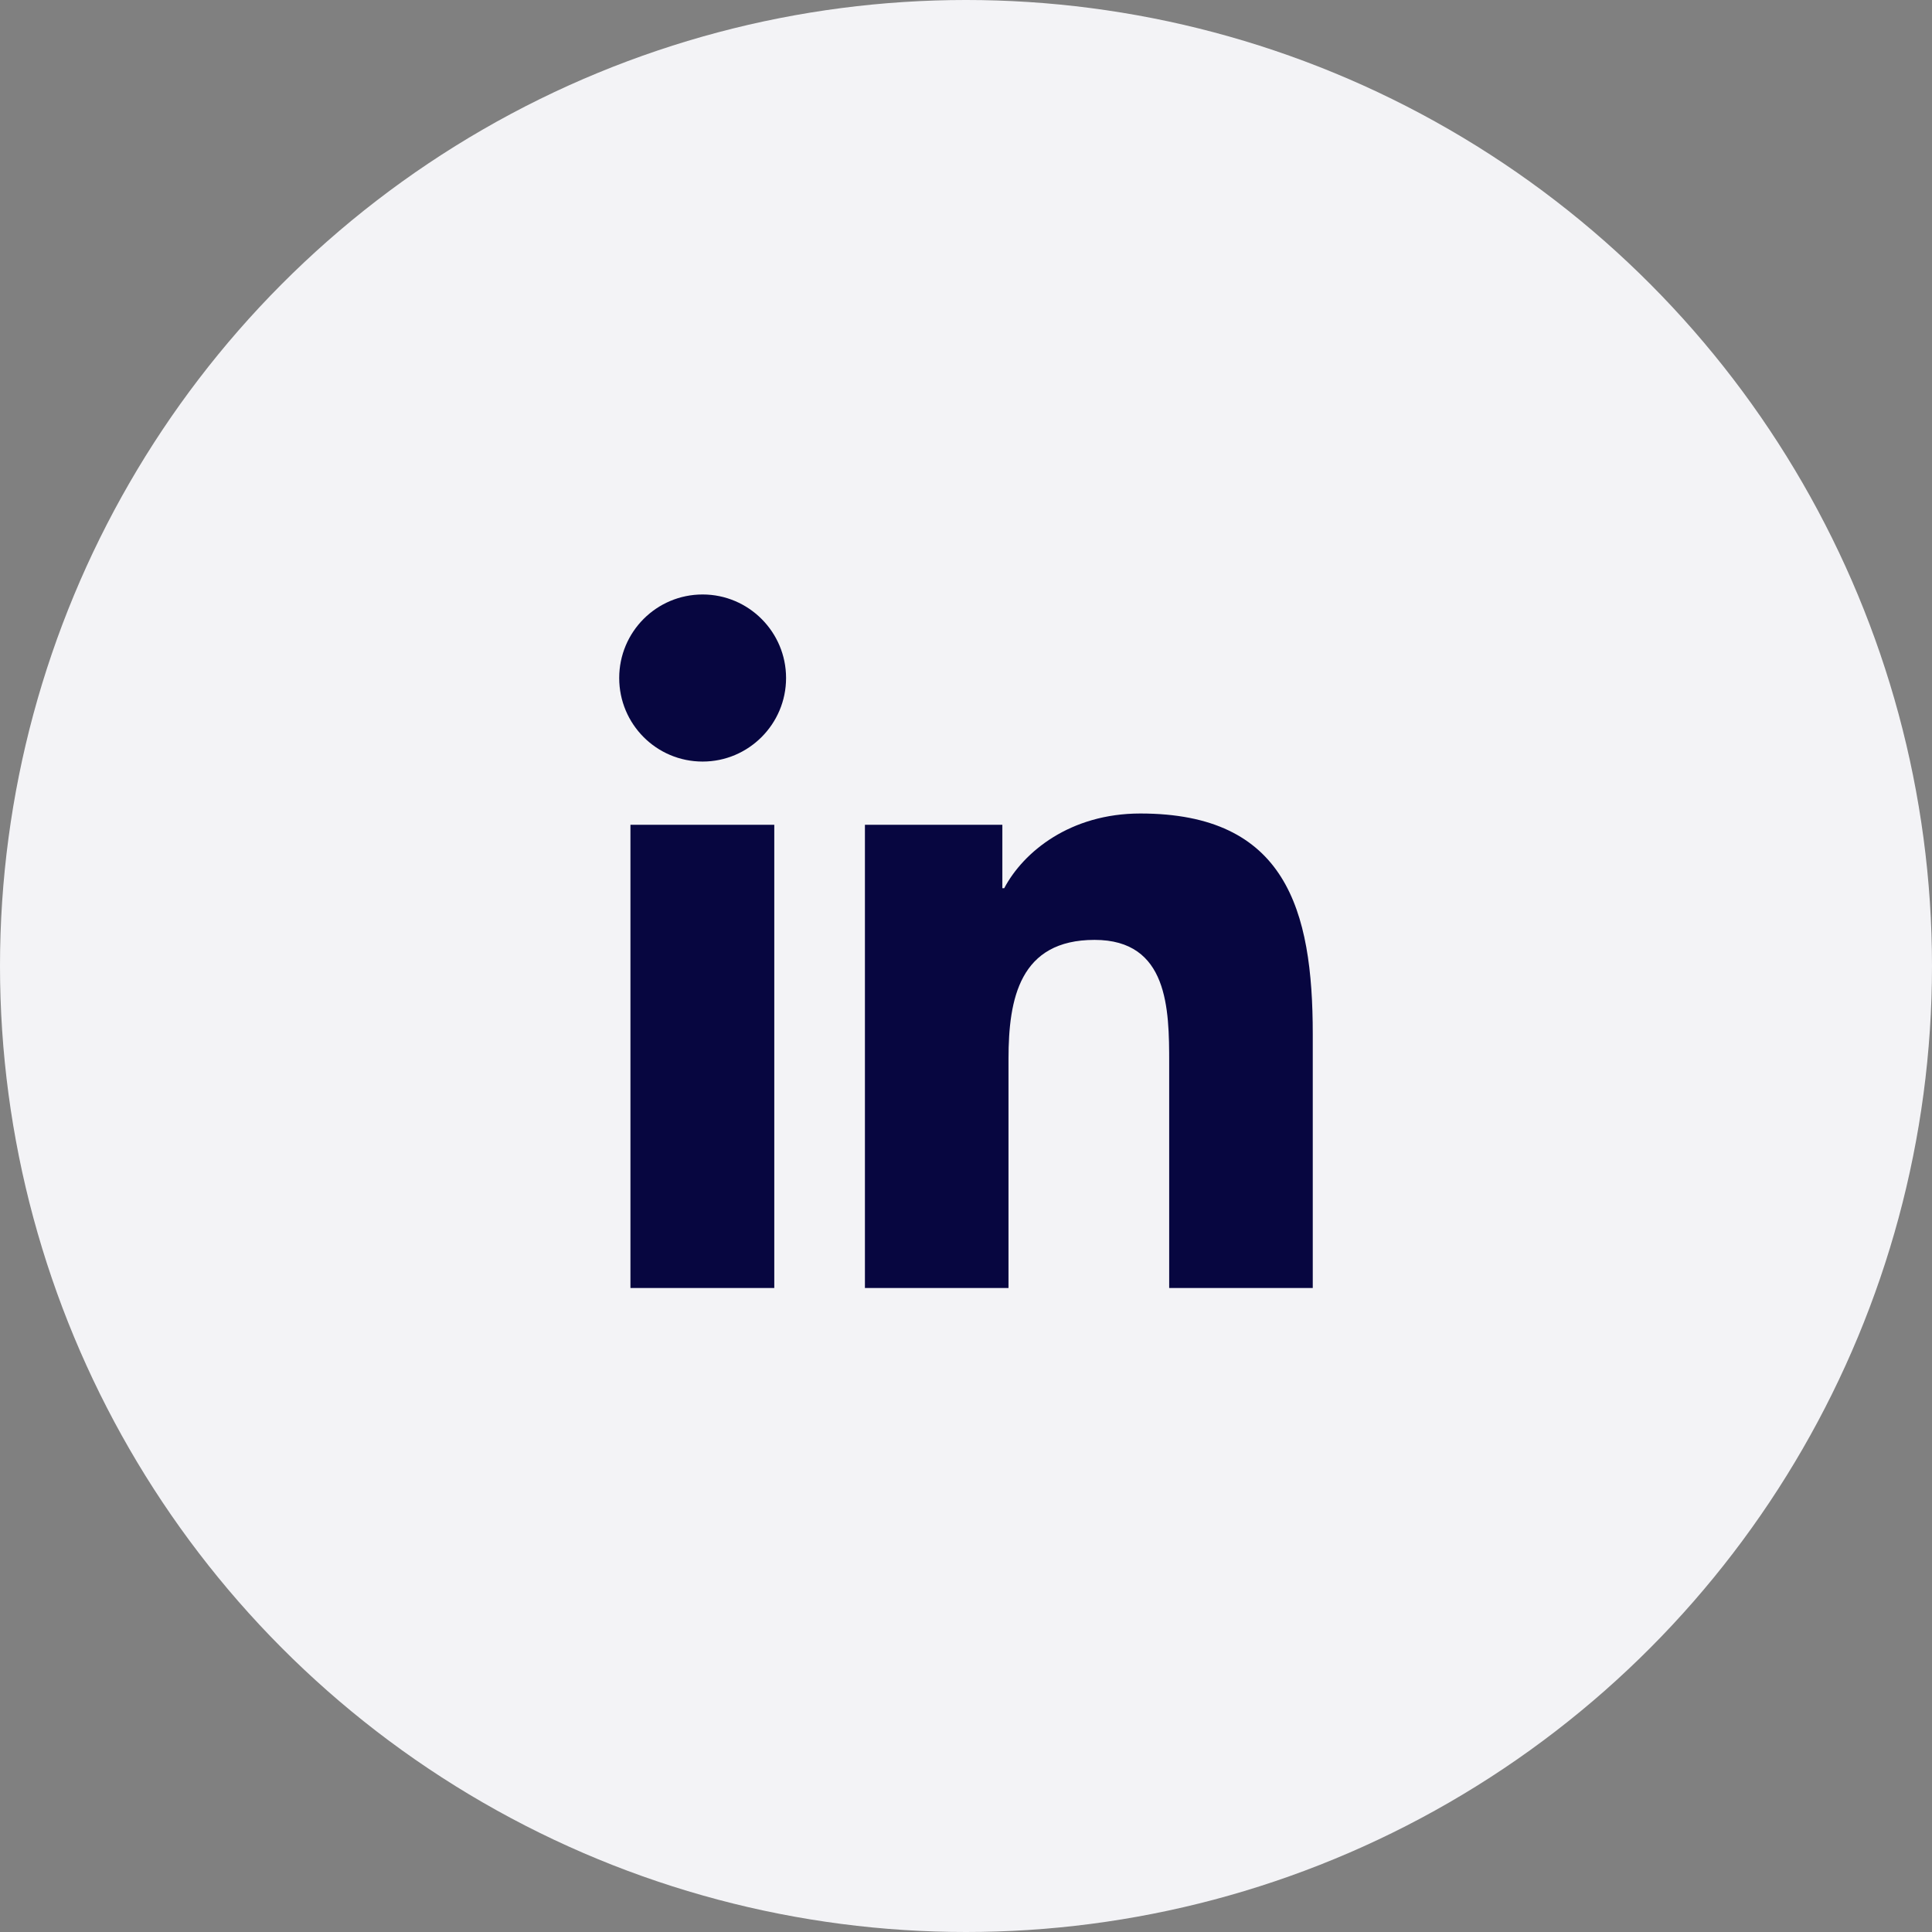
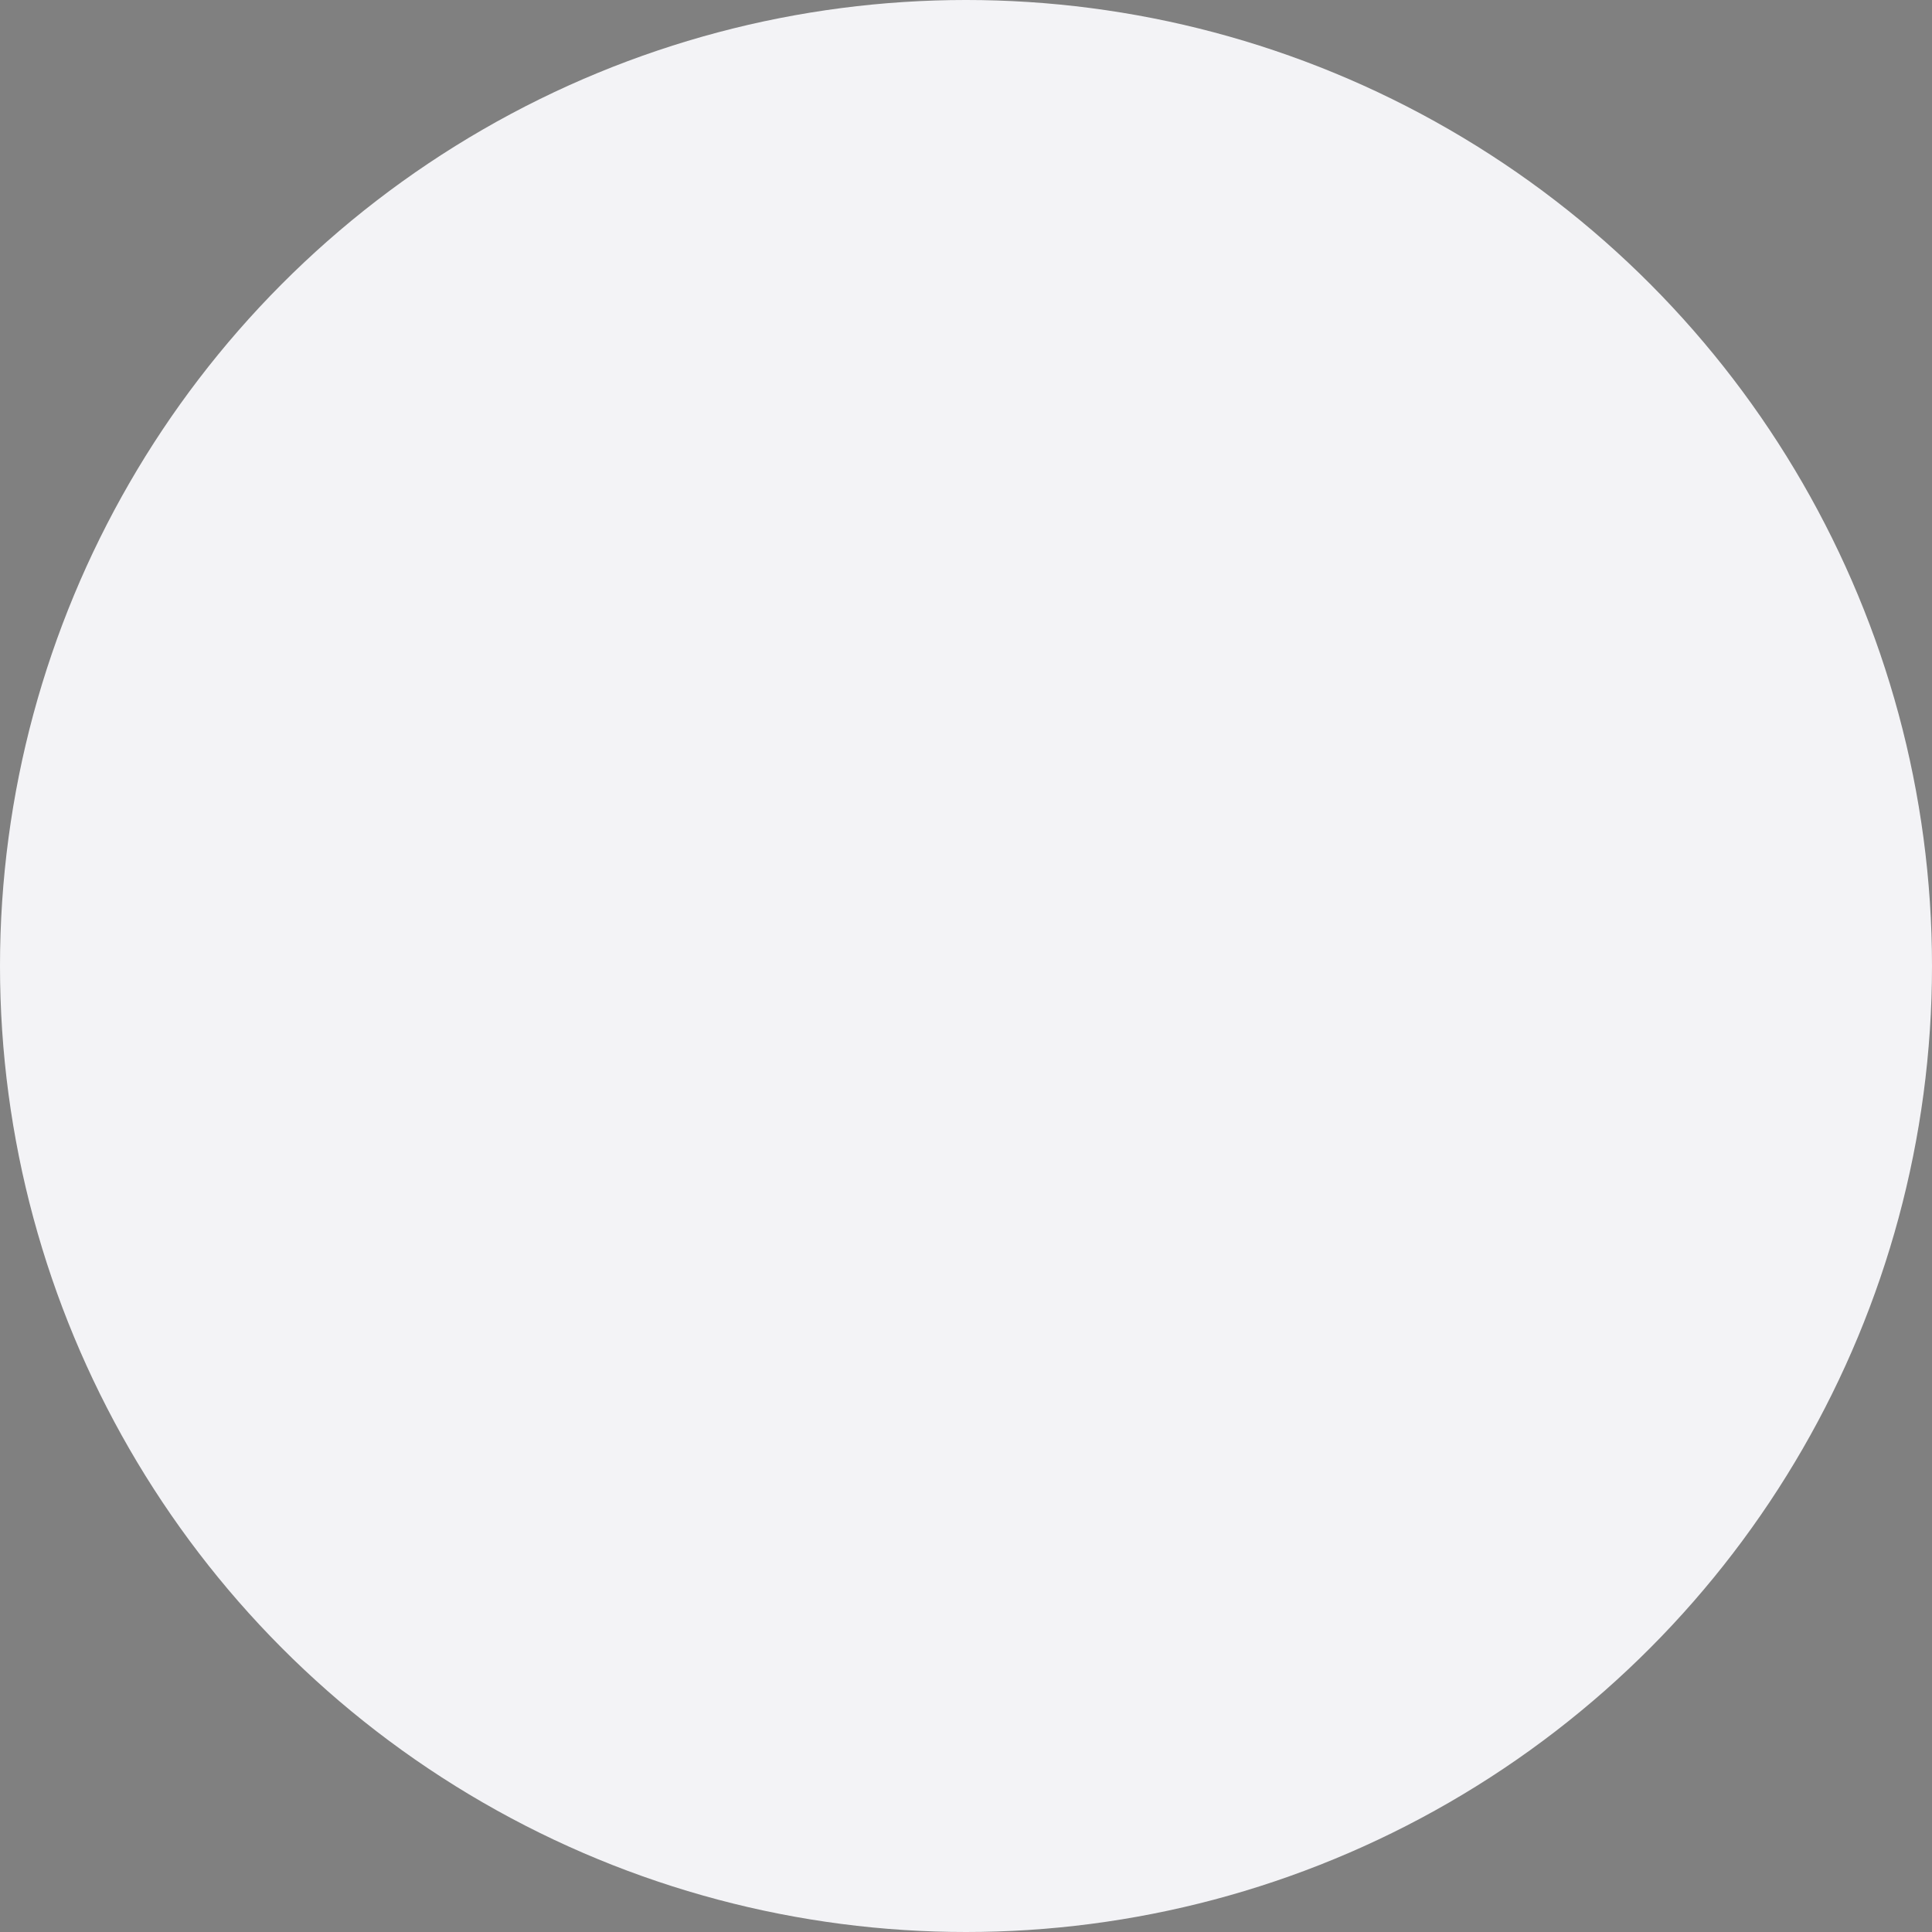
<svg xmlns="http://www.w3.org/2000/svg" width="60" height="60" viewBox="0 0 60 60" fill="none">
  <rect x="0" y="0" width="60" height="60" fill="#808080" stroke="none" />
  <g id="Linkedin">
    <circle id="Oval" cx="30" cy="30" r="30" fill="#F3F3F6" />
-     <path id="Linkedin_2" fill-rule="evenodd" clip-rule="evenodd" d="M24.046 25.614H19.579V40H24.046V25.614ZM24.412 21.056C24.412 19.626 23.249 18.462 21.821 18.462C20.385 18.462 19.23 19.626 19.23 21.056C19.23 22.487 20.385 23.651 21.821 23.651C23.249 23.651 24.412 22.487 24.412 21.056ZM31.129 25.614H26.861V40H31.32V32.882C31.32 31.011 31.669 29.189 33.993 29.189C36.285 29.189 36.31 31.335 36.31 33.007V40H40.769V32.117C40.769 28.241 39.93 25.264 35.413 25.264C33.238 25.264 31.785 26.453 31.187 27.584H31.129V25.614Z" fill="#070640" />
  </g>
</svg>